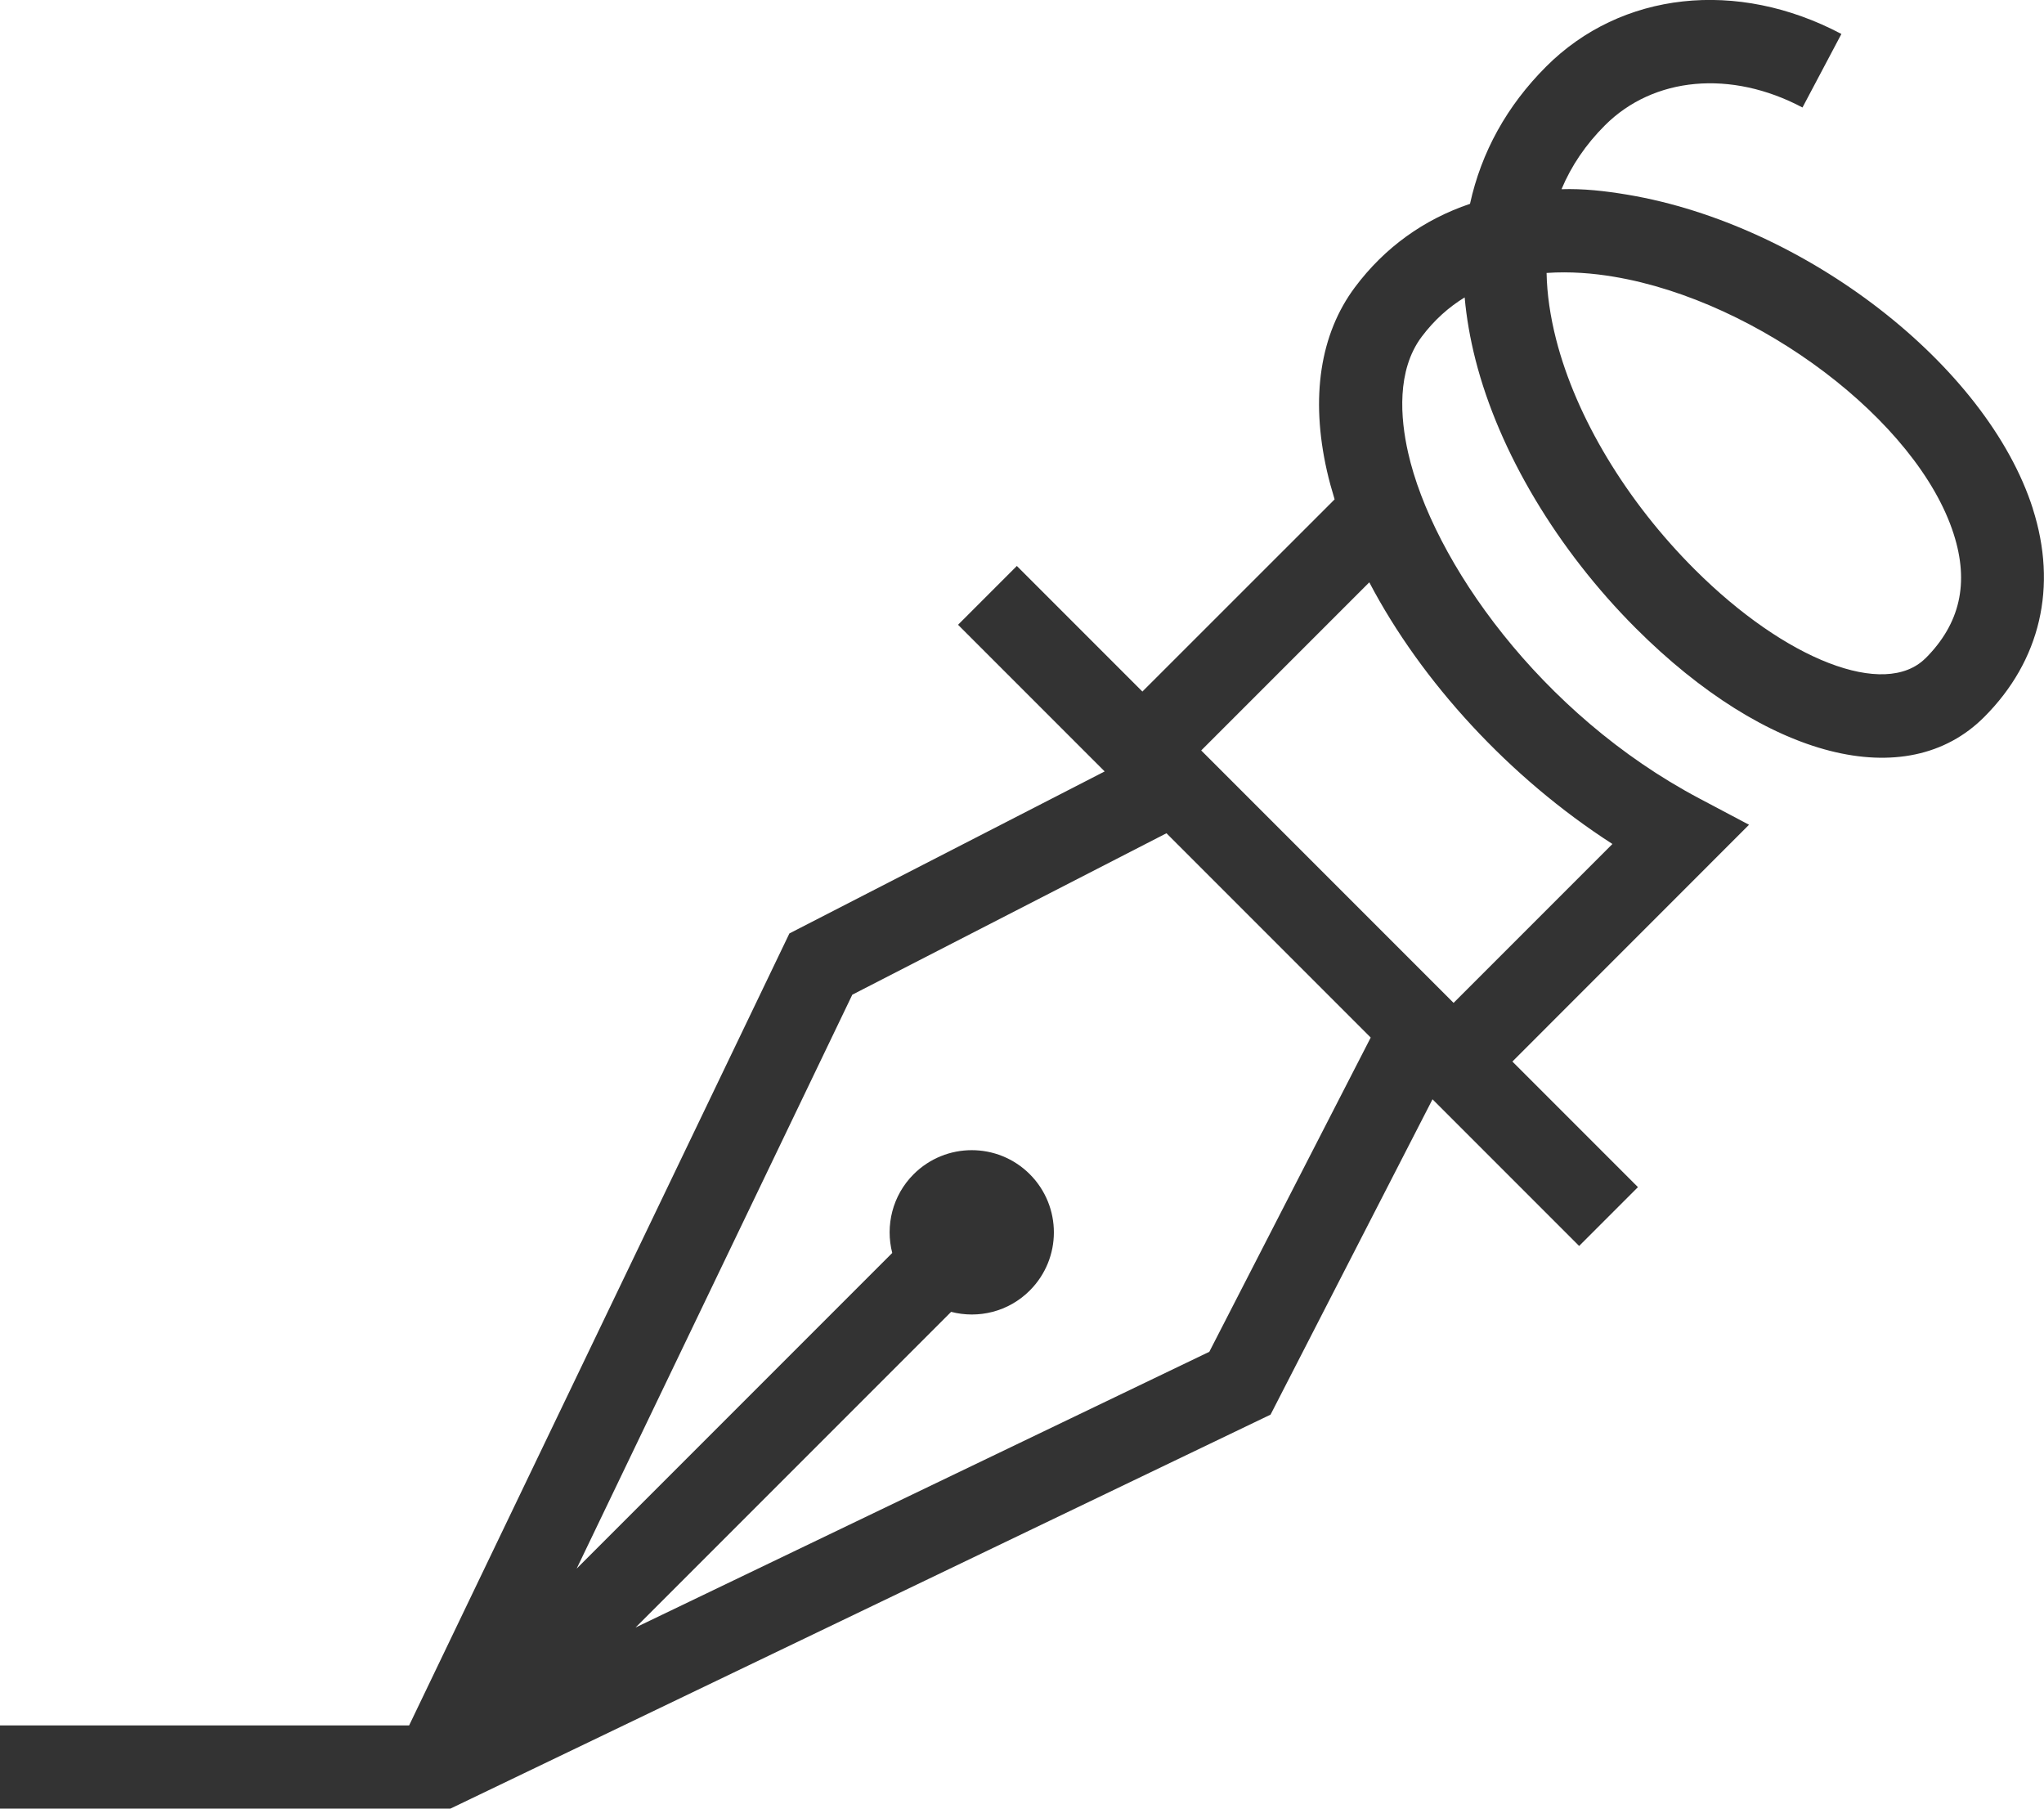
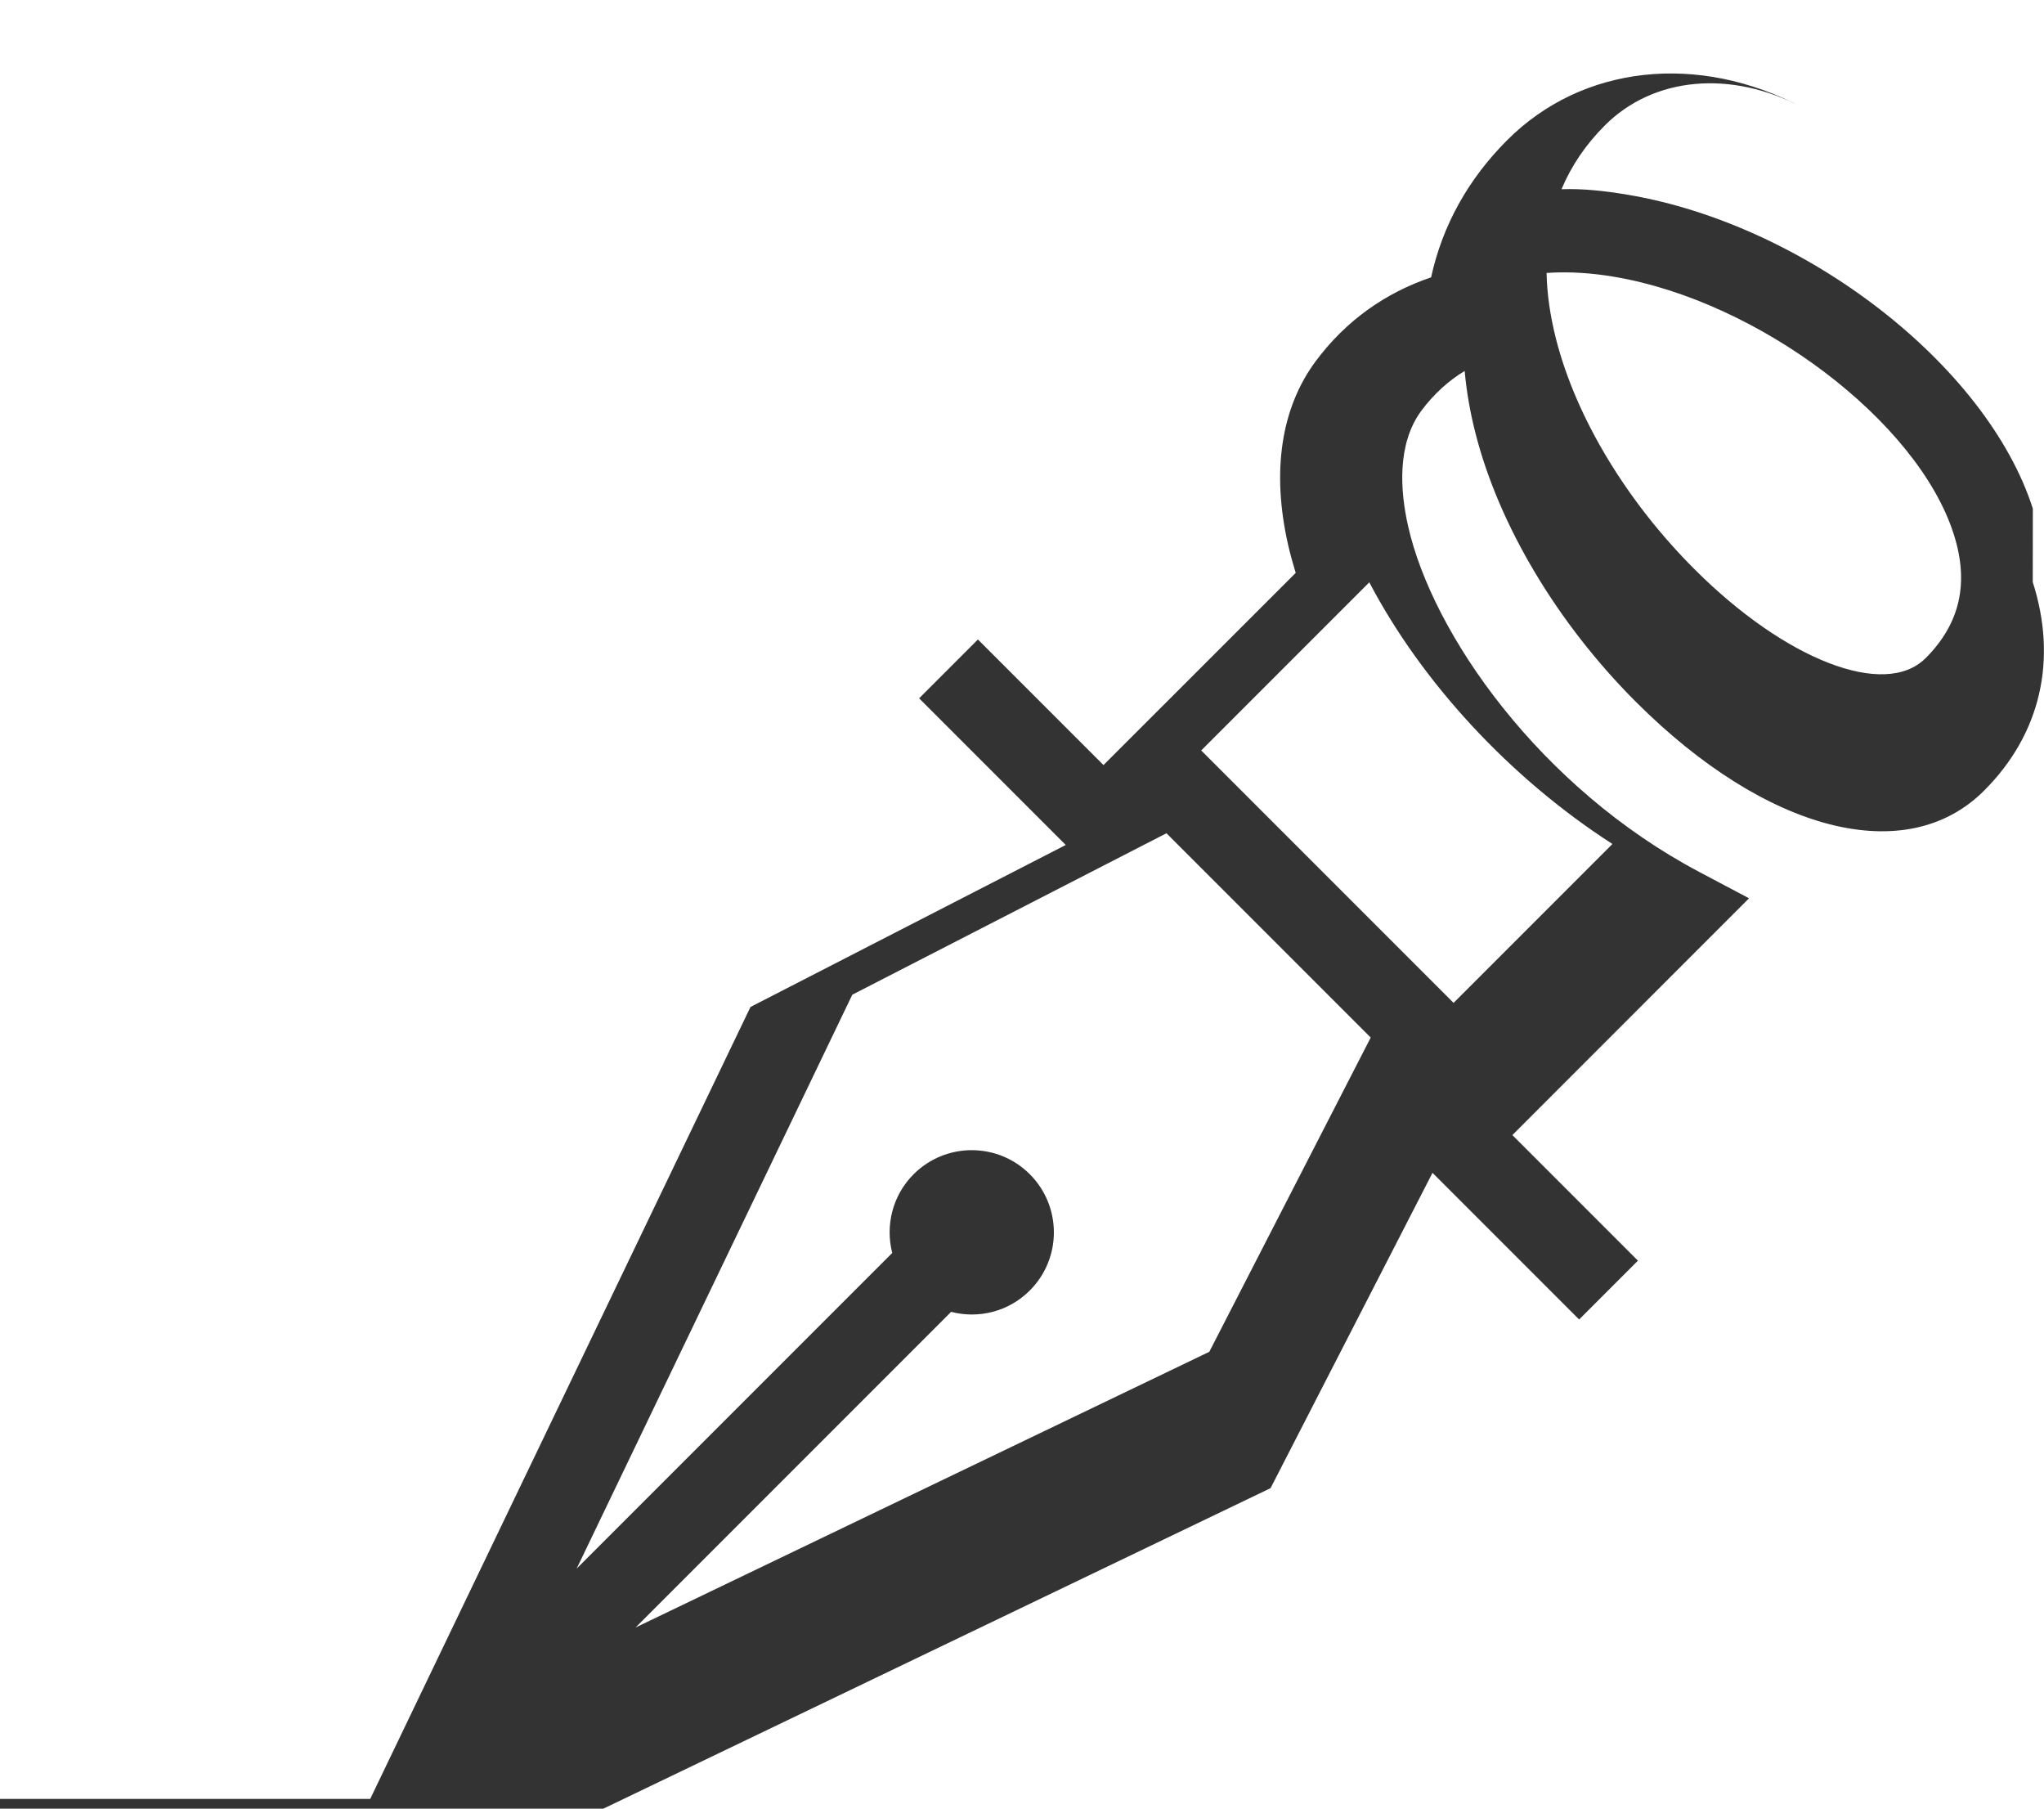
<svg xmlns="http://www.w3.org/2000/svg" id="_レイヤー_2" data-name="レイヤー 2" viewBox="0 0 25.999 23">
  <g id="_レイヤー_1-2" data-name="レイヤー 1">
-     <path d="M25.857,6.468c-.584-1.823-2.896-3.613-5.155-3.992-.291-.049-.569-.079-.84-.07.124-.296.307-.567.551-.811.619-.62,1.605-.71,2.514-.228l.495-.935c-1.326-.702-2.802-.54-3.756.415-.5.5-.824,1.088-.968,1.745-.589.199-1.086.556-1.463,1.06-.444.594-.568,1.402-.357,2.335.027.12.061.242.098.363l-2.445,2.444-1.597-1.597-.748.748,1.865,1.865-4.01,2.06-4.837,10.071H0v1.058h5.729l10.432-5.01,2.06-4.01,1.865,1.865.748-.748-1.597-1.597,3.01-3.011-.633-.335c-2.023-1.07-3.395-3.023-3.704-4.4-.098-.434-.147-1.041.172-1.469.162-.216.348-.38.548-.502.023.258.069.523.138.794.299,1.172,1.041,2.414,2.037,3.411,1.665,1.665,3.447,2.12,4.433,1.131.716-.716.936-1.658.618-2.651ZM15.382,17.19l-7.298,3.506,4.014-4.014c.346.09.73-0,1.001-.272.408-.408.408-1.069,0-1.478-.408-.408-1.069-.408-1.478,0-.271.271-.361.655-.272,1.001l-4.014,4.014,3.506-7.298,3.996-2.053,2.598,2.598-2.053,3.996ZM20.509,10.733l-2.02,2.02-3.21-3.21,2.138-2.138c.664,1.266,1.786,2.487,3.092,3.327ZM24.491,8.371c-.516.513-1.777.027-2.937-1.132-.866-.865-1.507-1.931-1.761-2.924-.075-.295-.116-.577-.121-.844.301-.021.595.004.856.048,1.843.309,3.863,1.837,4.322,3.271.2.623.082,1.14-.358,1.581Z" style="fill: #333; stroke-width: 0px;" />
+     <path d="M25.857,6.468c-.584-1.823-2.896-3.613-5.155-3.992-.291-.049-.569-.079-.84-.07.124-.296.307-.567.551-.811.619-.62,1.605-.71,2.514-.228c-1.326-.702-2.802-.54-3.756.415-.5.5-.824,1.088-.968,1.745-.589.199-1.086.556-1.463,1.06-.444.594-.568,1.402-.357,2.335.027.12.061.242.098.363l-2.445,2.444-1.597-1.597-.748.748,1.865,1.865-4.01,2.06-4.837,10.071H0v1.058h5.729l10.432-5.01,2.06-4.01,1.865,1.865.748-.748-1.597-1.597,3.01-3.011-.633-.335c-2.023-1.07-3.395-3.023-3.704-4.4-.098-.434-.147-1.041.172-1.469.162-.216.348-.38.548-.502.023.258.069.523.138.794.299,1.172,1.041,2.414,2.037,3.411,1.665,1.665,3.447,2.12,4.433,1.131.716-.716.936-1.658.618-2.651ZM15.382,17.19l-7.298,3.506,4.014-4.014c.346.09.73-0,1.001-.272.408-.408.408-1.069,0-1.478-.408-.408-1.069-.408-1.478,0-.271.271-.361.655-.272,1.001l-4.014,4.014,3.506-7.298,3.996-2.053,2.598,2.598-2.053,3.996ZM20.509,10.733l-2.02,2.02-3.21-3.21,2.138-2.138c.664,1.266,1.786,2.487,3.092,3.327ZM24.491,8.371c-.516.513-1.777.027-2.937-1.132-.866-.865-1.507-1.931-1.761-2.924-.075-.295-.116-.577-.121-.844.301-.021.595.004.856.048,1.843.309,3.863,1.837,4.322,3.271.2.623.082,1.14-.358,1.581Z" style="fill: #333; stroke-width: 0px;" />
  </g>
</svg>